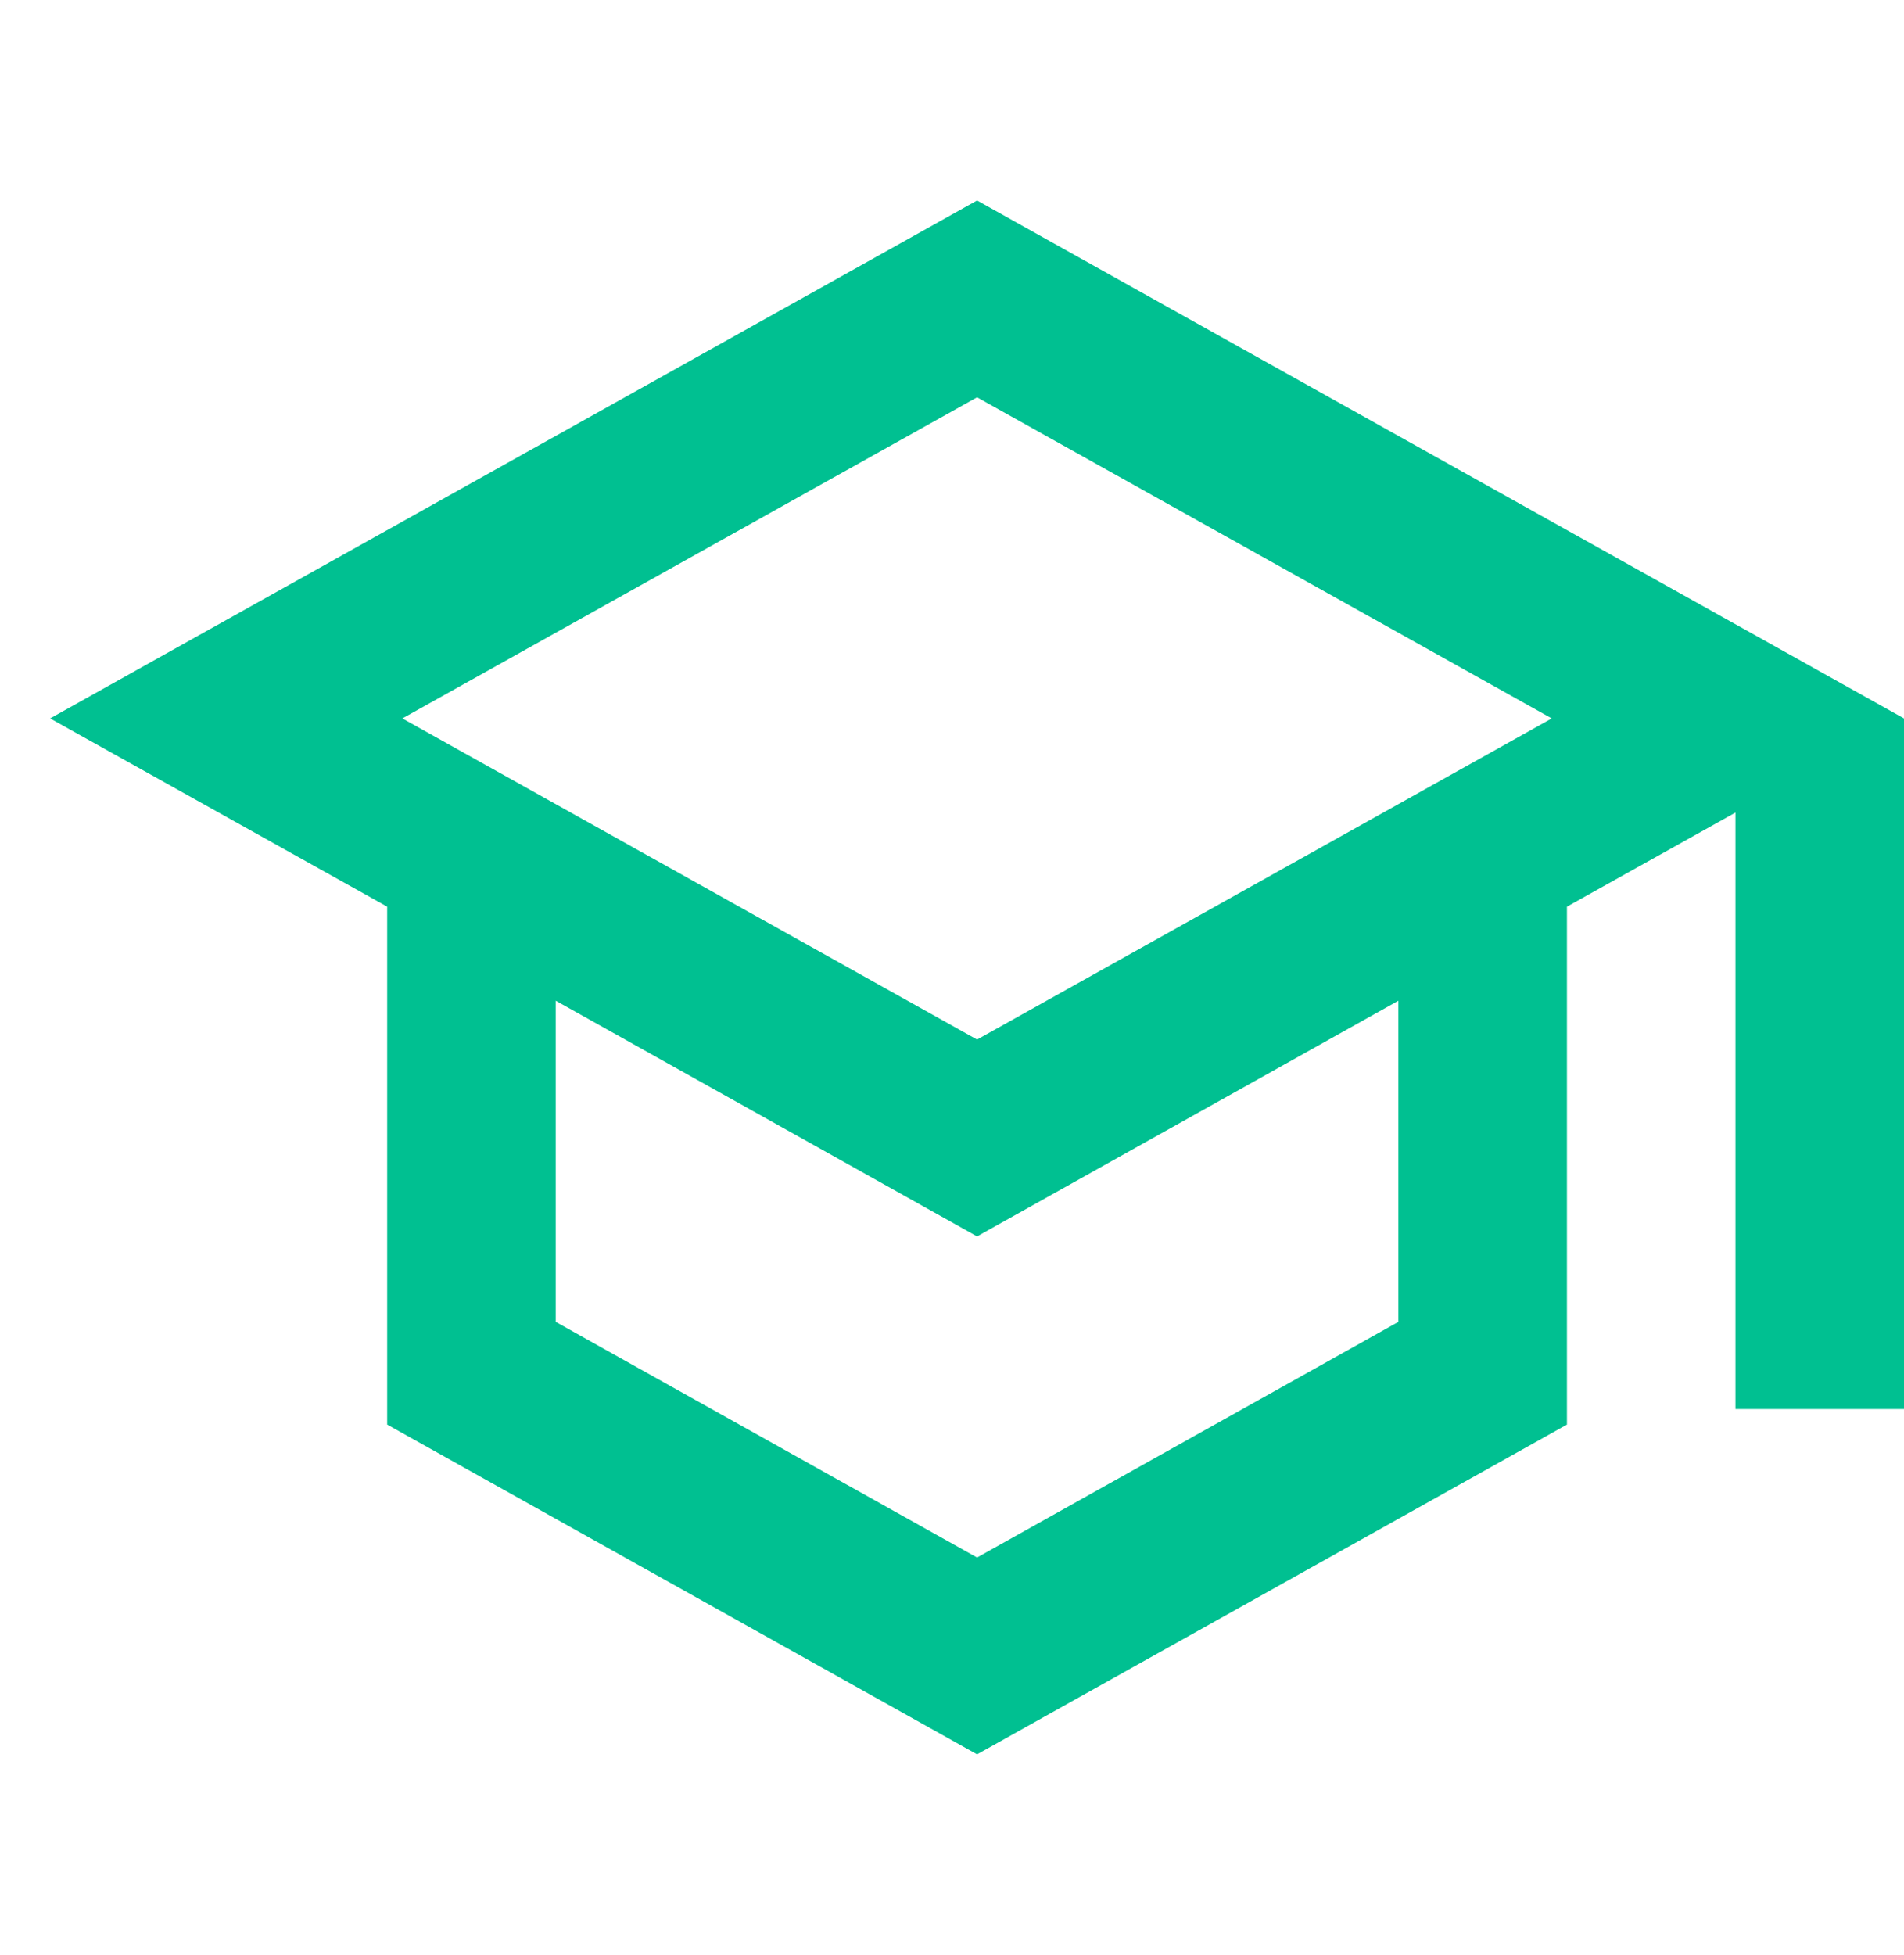
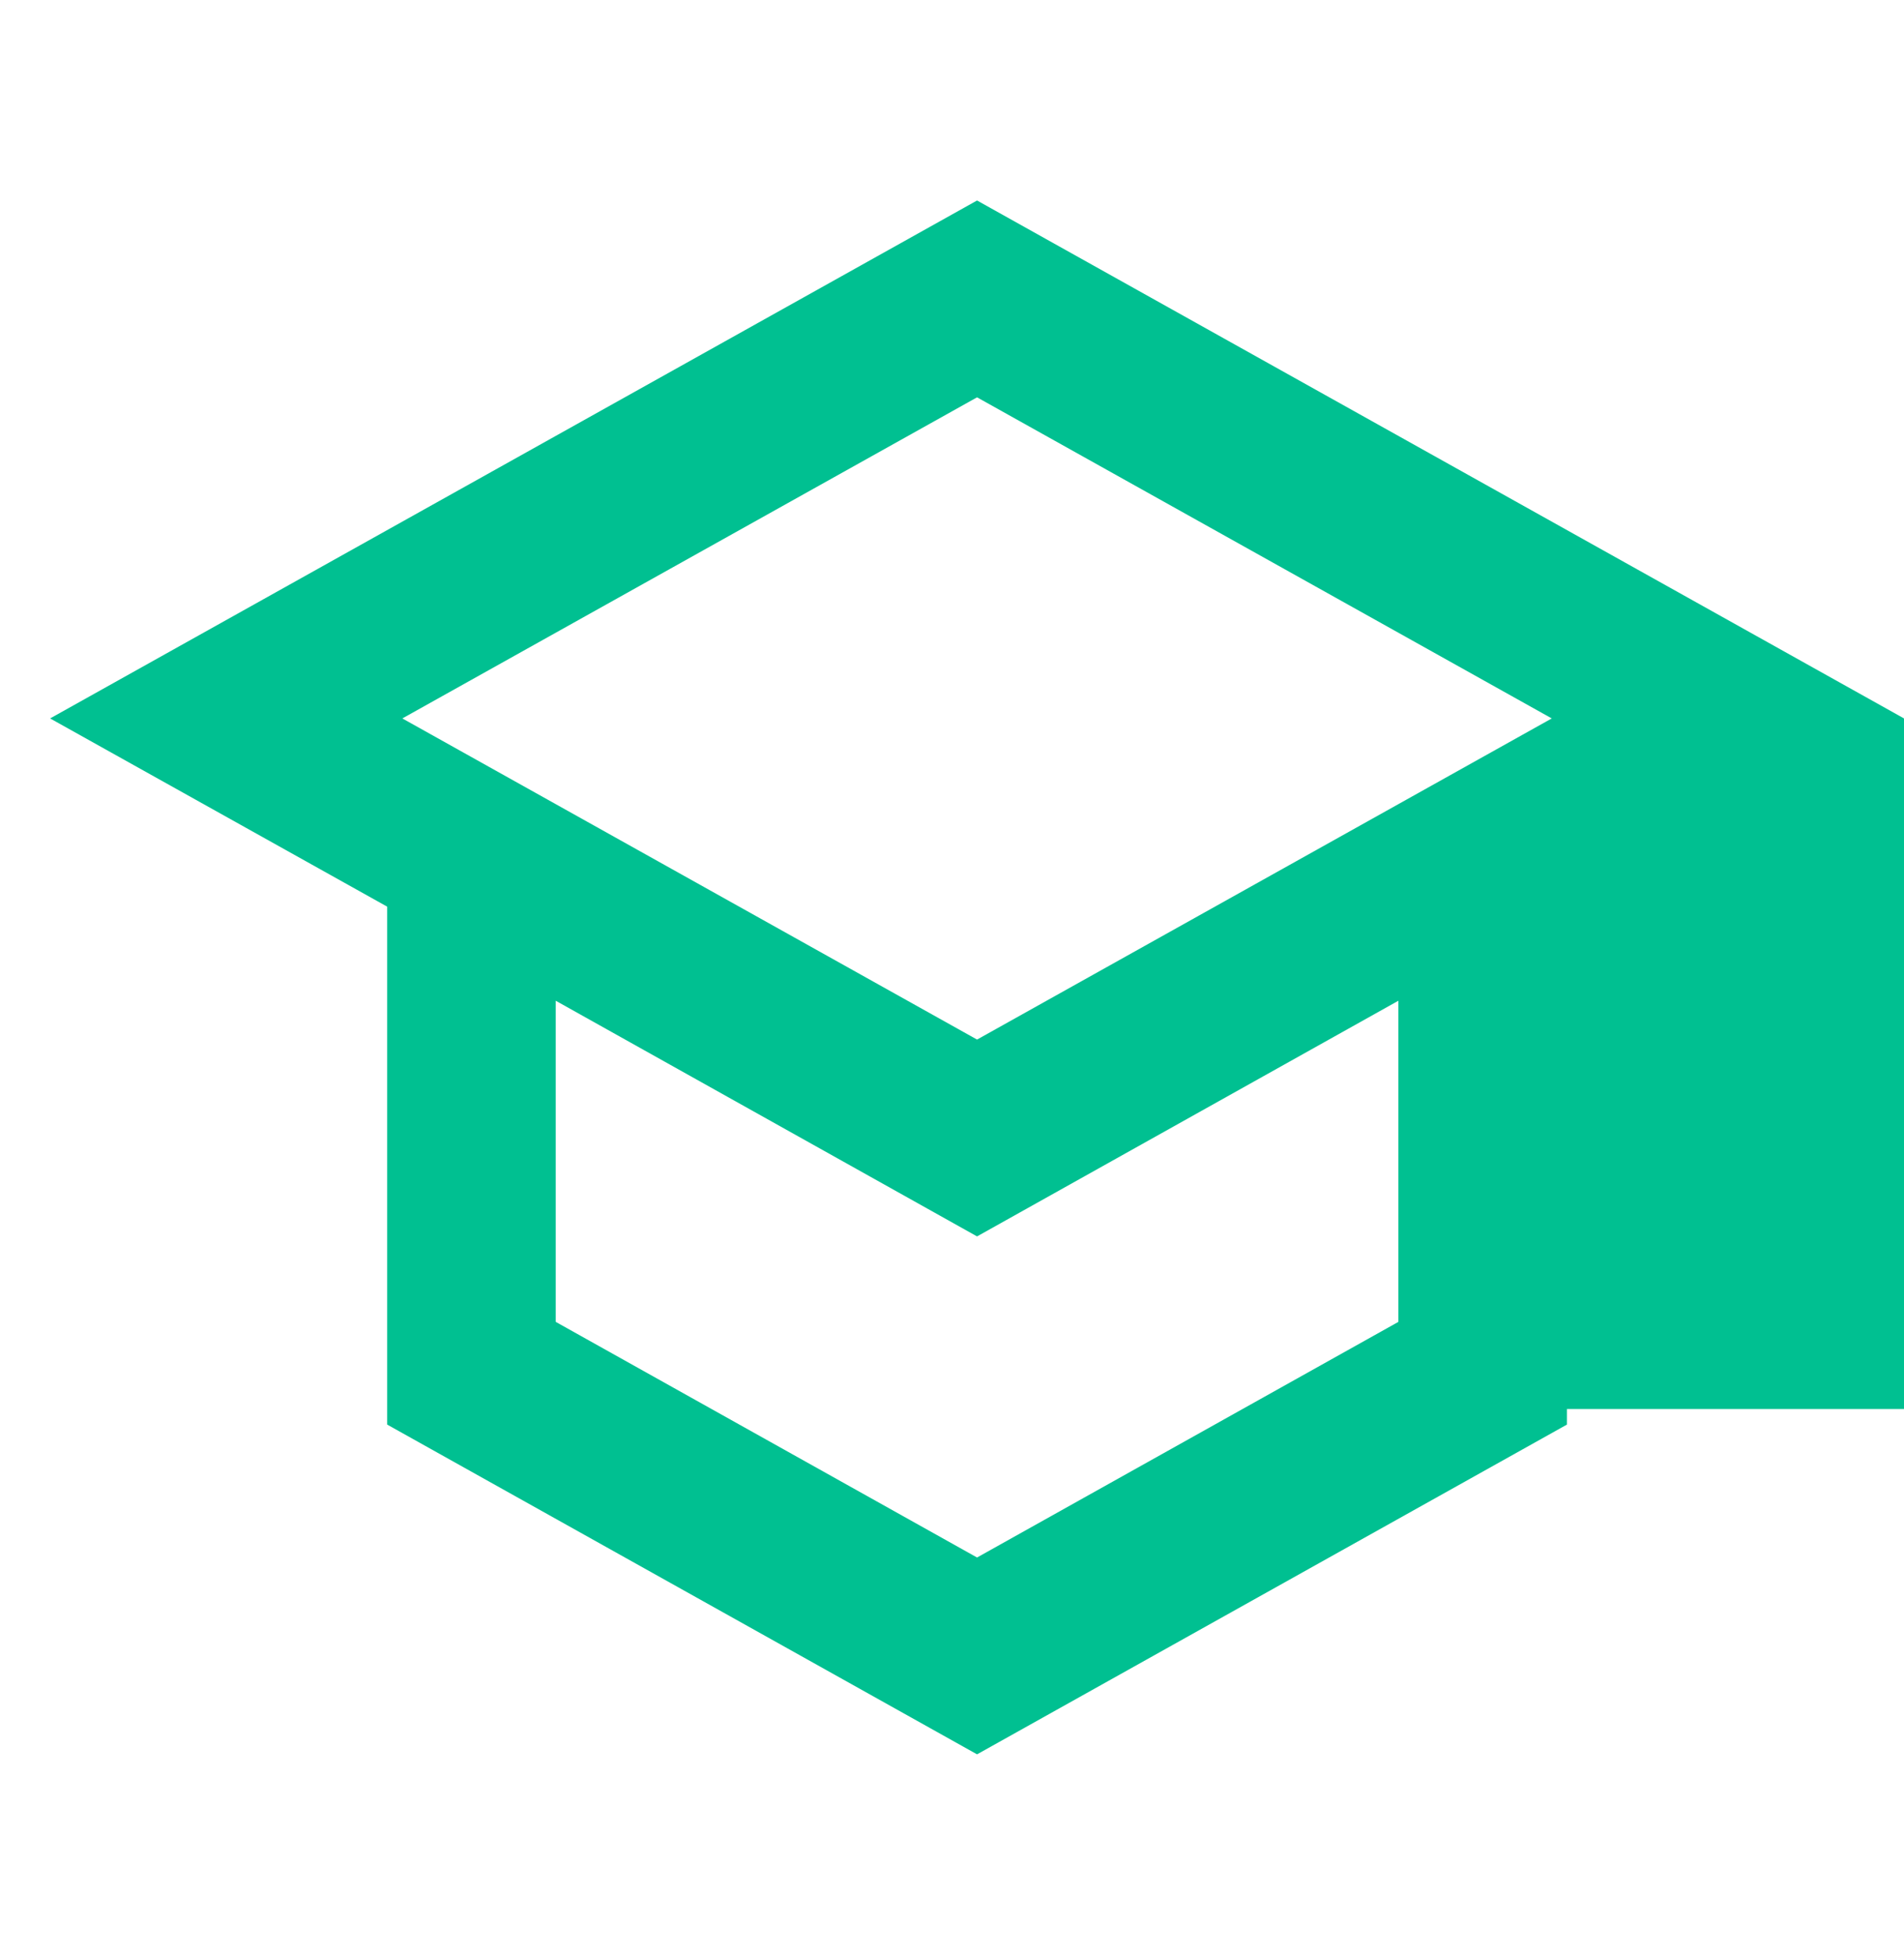
<svg xmlns="http://www.w3.org/2000/svg" width="38" height="39" viewBox="0 0 38 39" fill="none">
-   <path d="M19.5 4L1 14.333L7.727 18.088V28.421L19.5 35L31.273 28.421V18.088L34.636 16.211V28.111H38V14.333L19.5 4ZM30.97 14.333L19.5 20.74L8.03 14.333L19.5 7.927L30.97 14.333ZM27.909 26.372L19.5 31.073L11.091 26.372V19.965L19.5 24.667L27.909 19.965V26.372Z" fill="#00C091" />
+   <path d="M19.5 4L1 14.333L7.727 18.088V28.421L19.5 35L31.273 28.421V18.088V28.111H38V14.333L19.5 4ZM30.97 14.333L19.5 20.74L8.03 14.333L19.5 7.927L30.97 14.333ZM27.909 26.372L19.5 31.073L11.091 26.372V19.965L19.5 24.667L27.909 19.965V26.372Z" fill="#00C091" />
</svg>